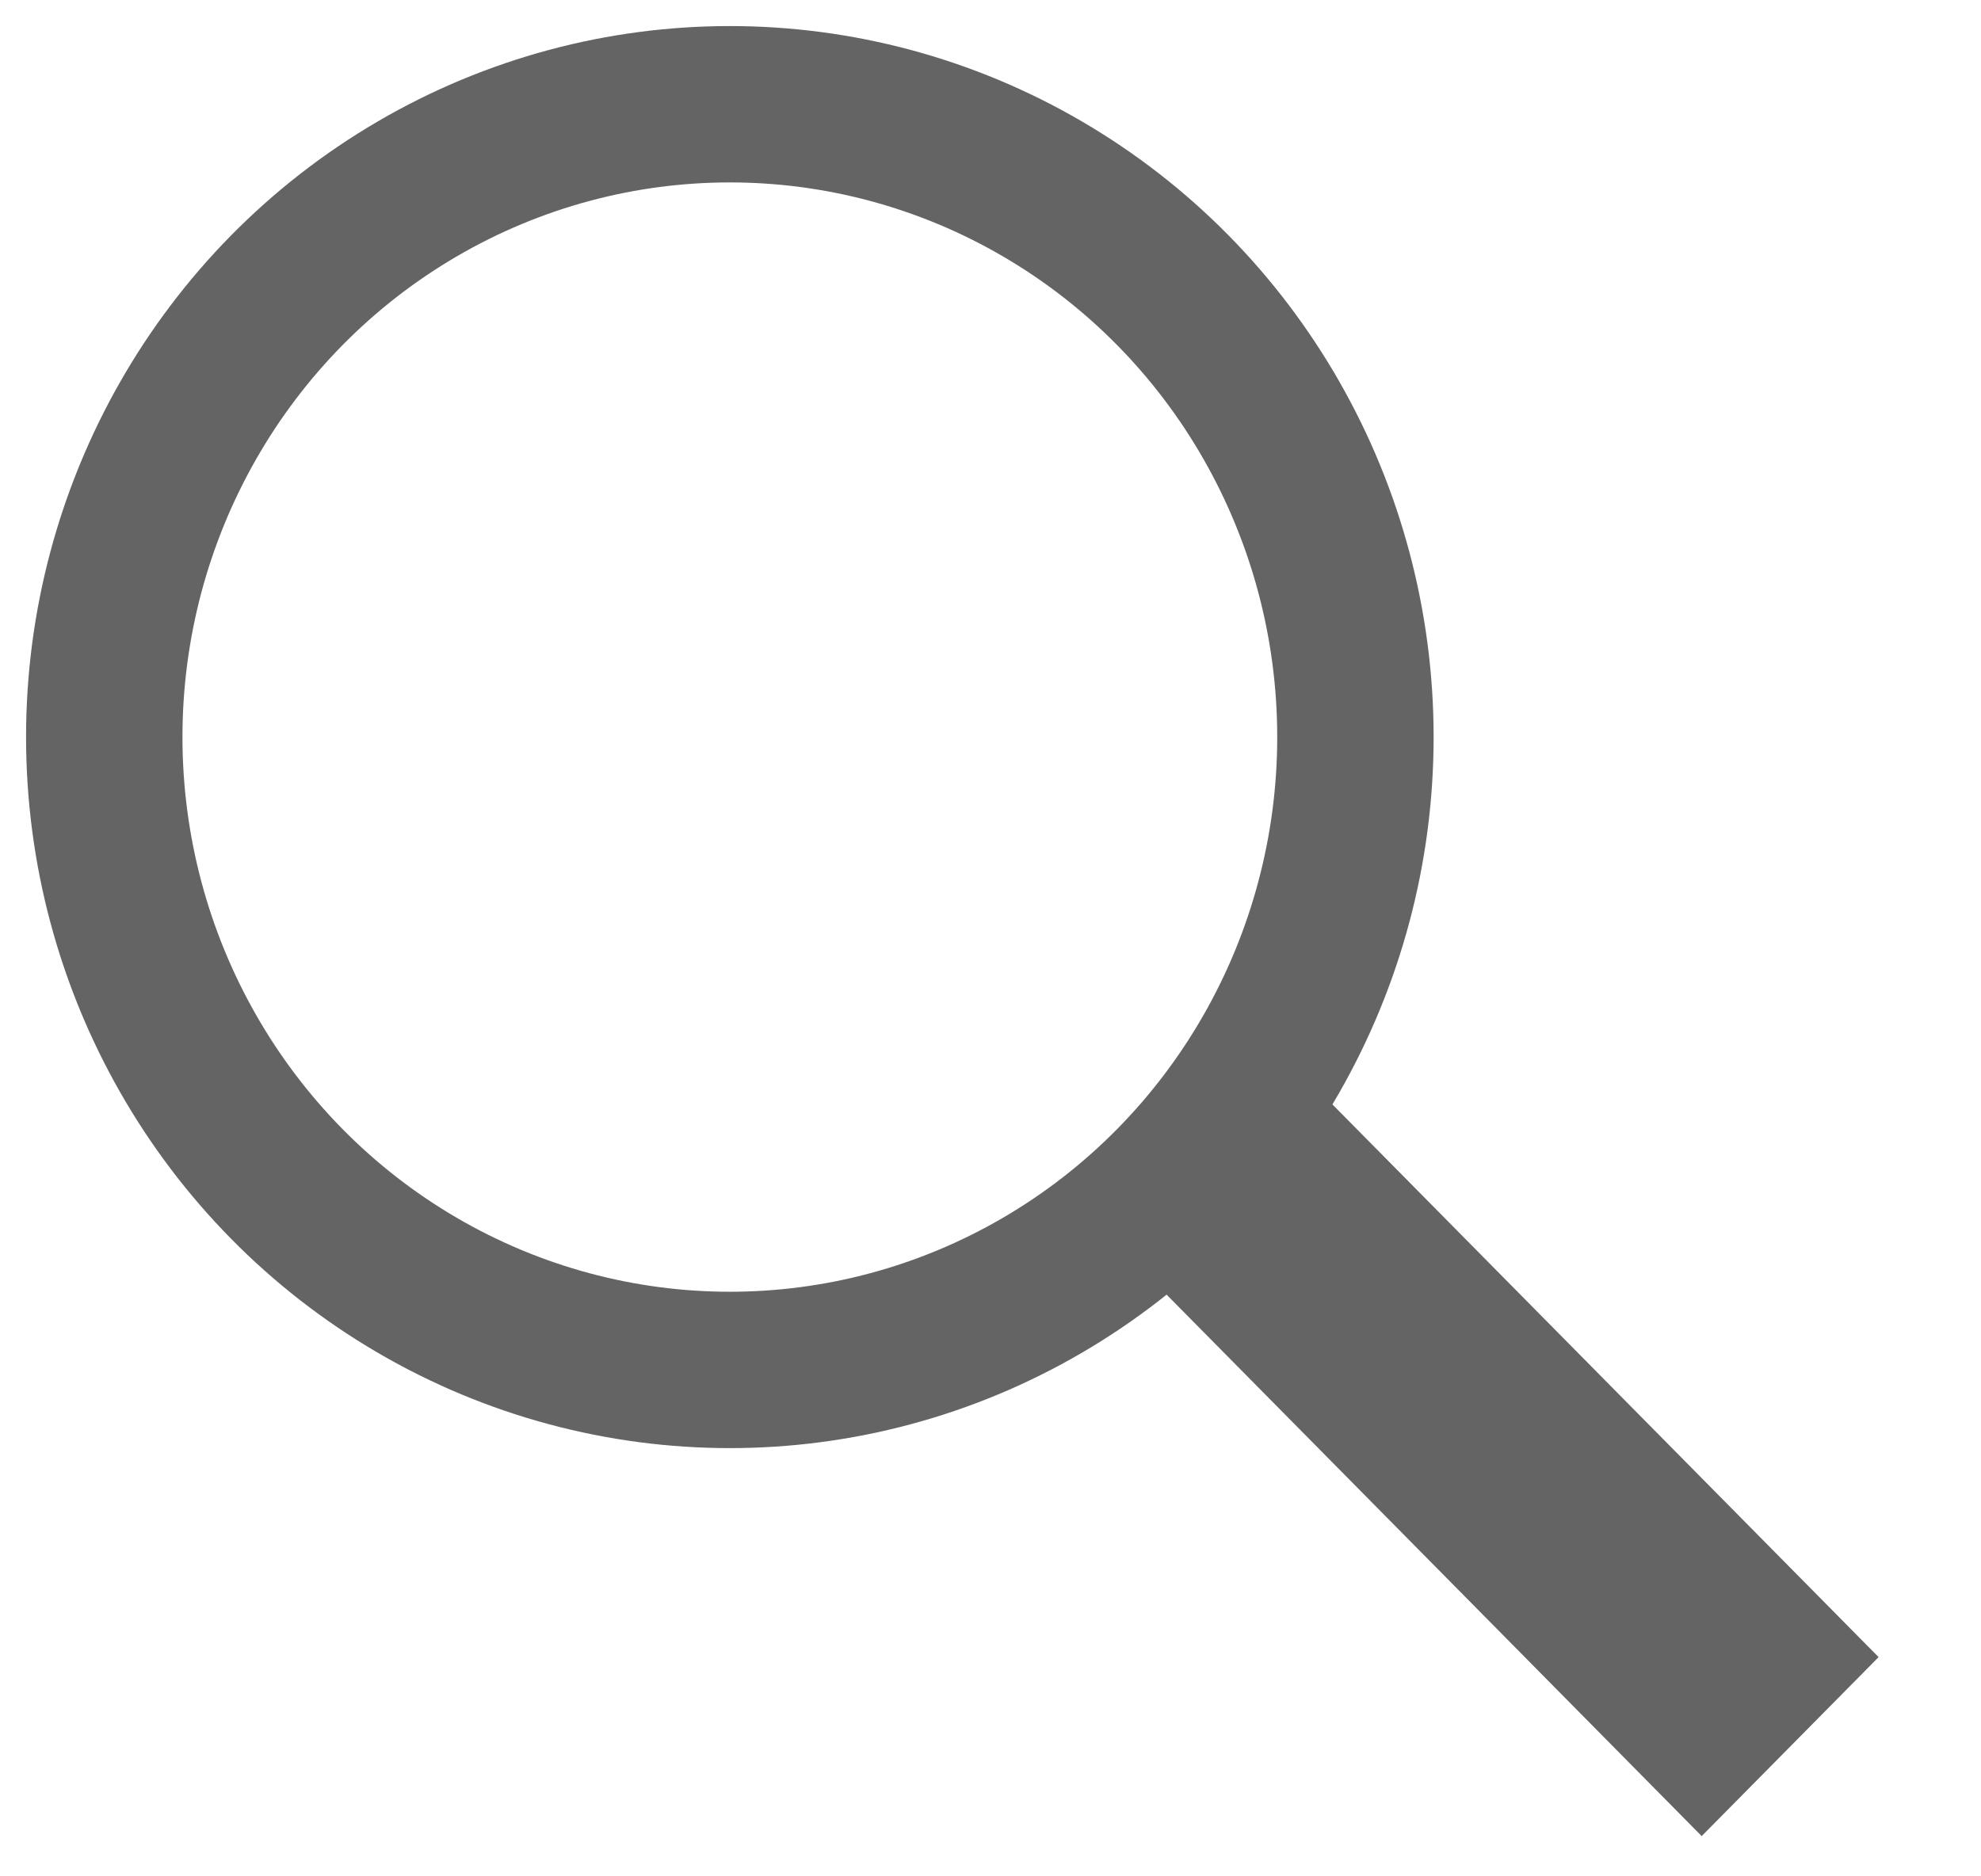
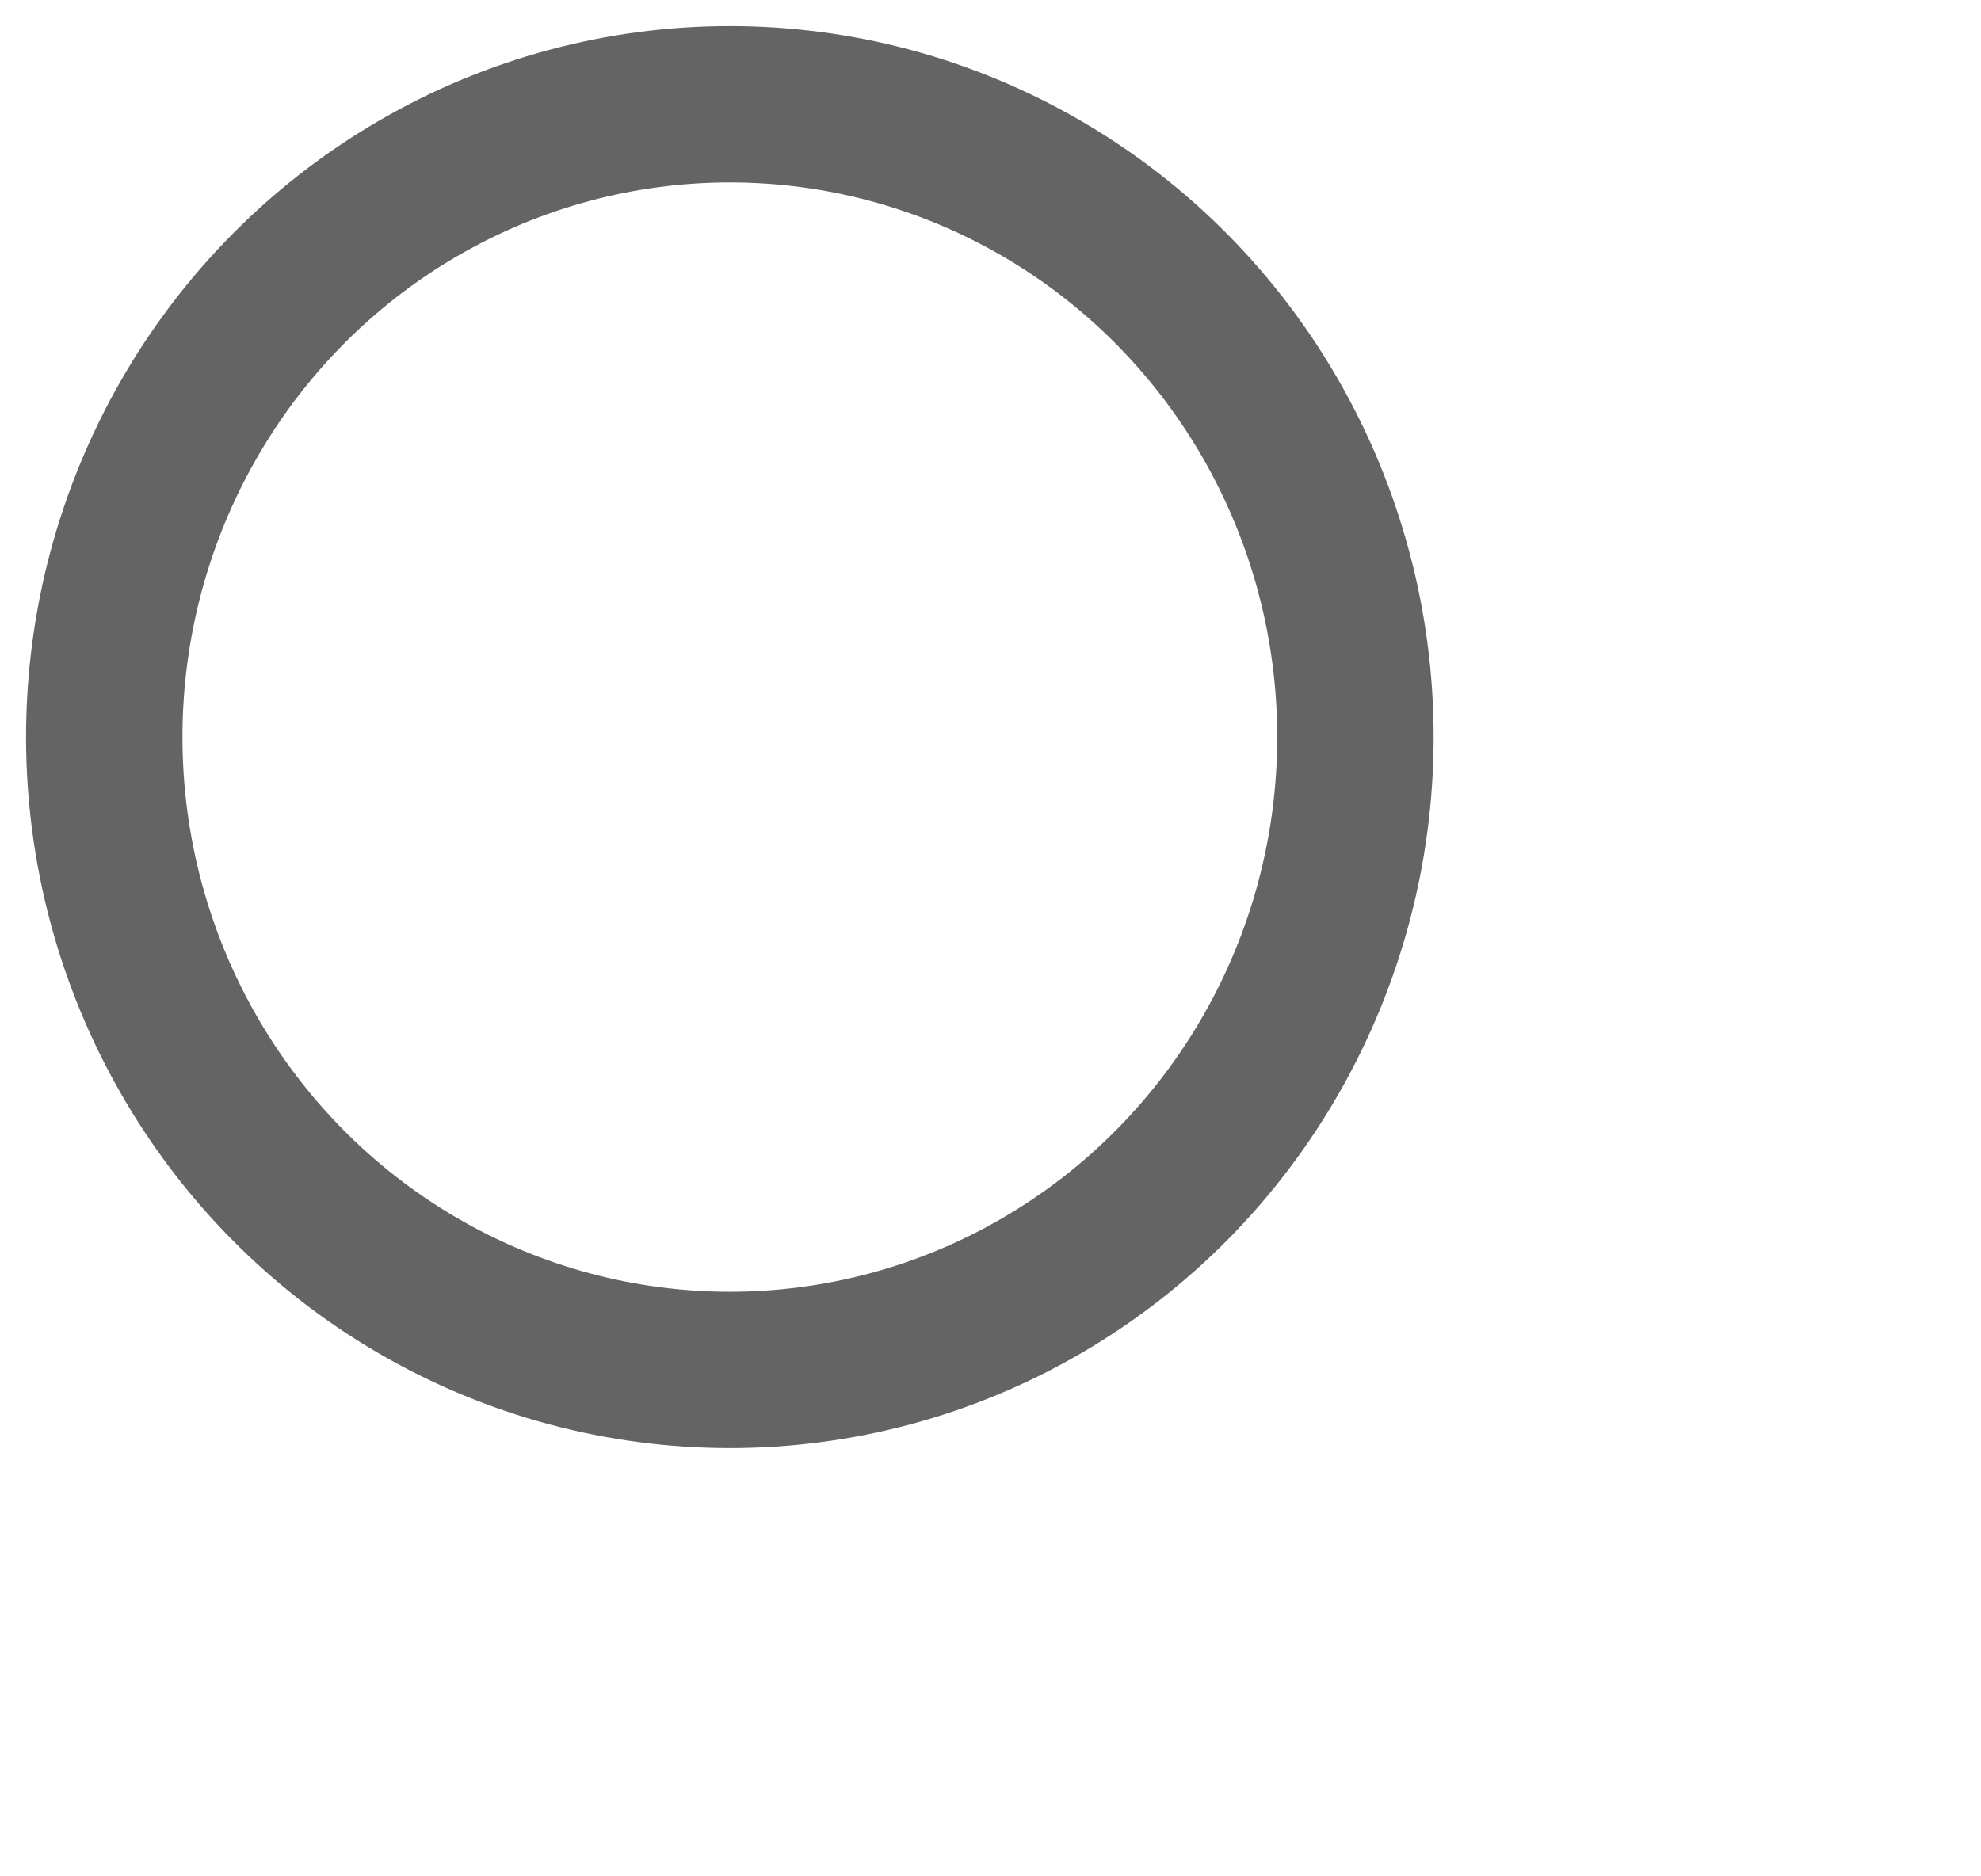
<svg xmlns="http://www.w3.org/2000/svg" width="19px" height="18px" viewBox="0 0 19 18" version="1.1">
  <g id="Page-1" stroke="none" stroke-width="1" fill="none" fill-rule="evenodd">
    <g id="Heindl-Startseite-200420" transform="translate(-662, -6896)">
      <g id="Group-21" transform="translate(0, 6671)">
        <g id="Group-3" transform="translate(663, 226)">
          <ellipse id="Oval" stroke="#636463" stroke-width="1.5" cx="6" cy="6.071" rx="6" ry="6.071" />
-           <polygon id="Rectangle" fill="#636463" points="9.382 10.603 11.079 8.886 17.018 14.897 15.321 16.614" />
        </g>
      </g>
    </g>
  </g>
</svg>